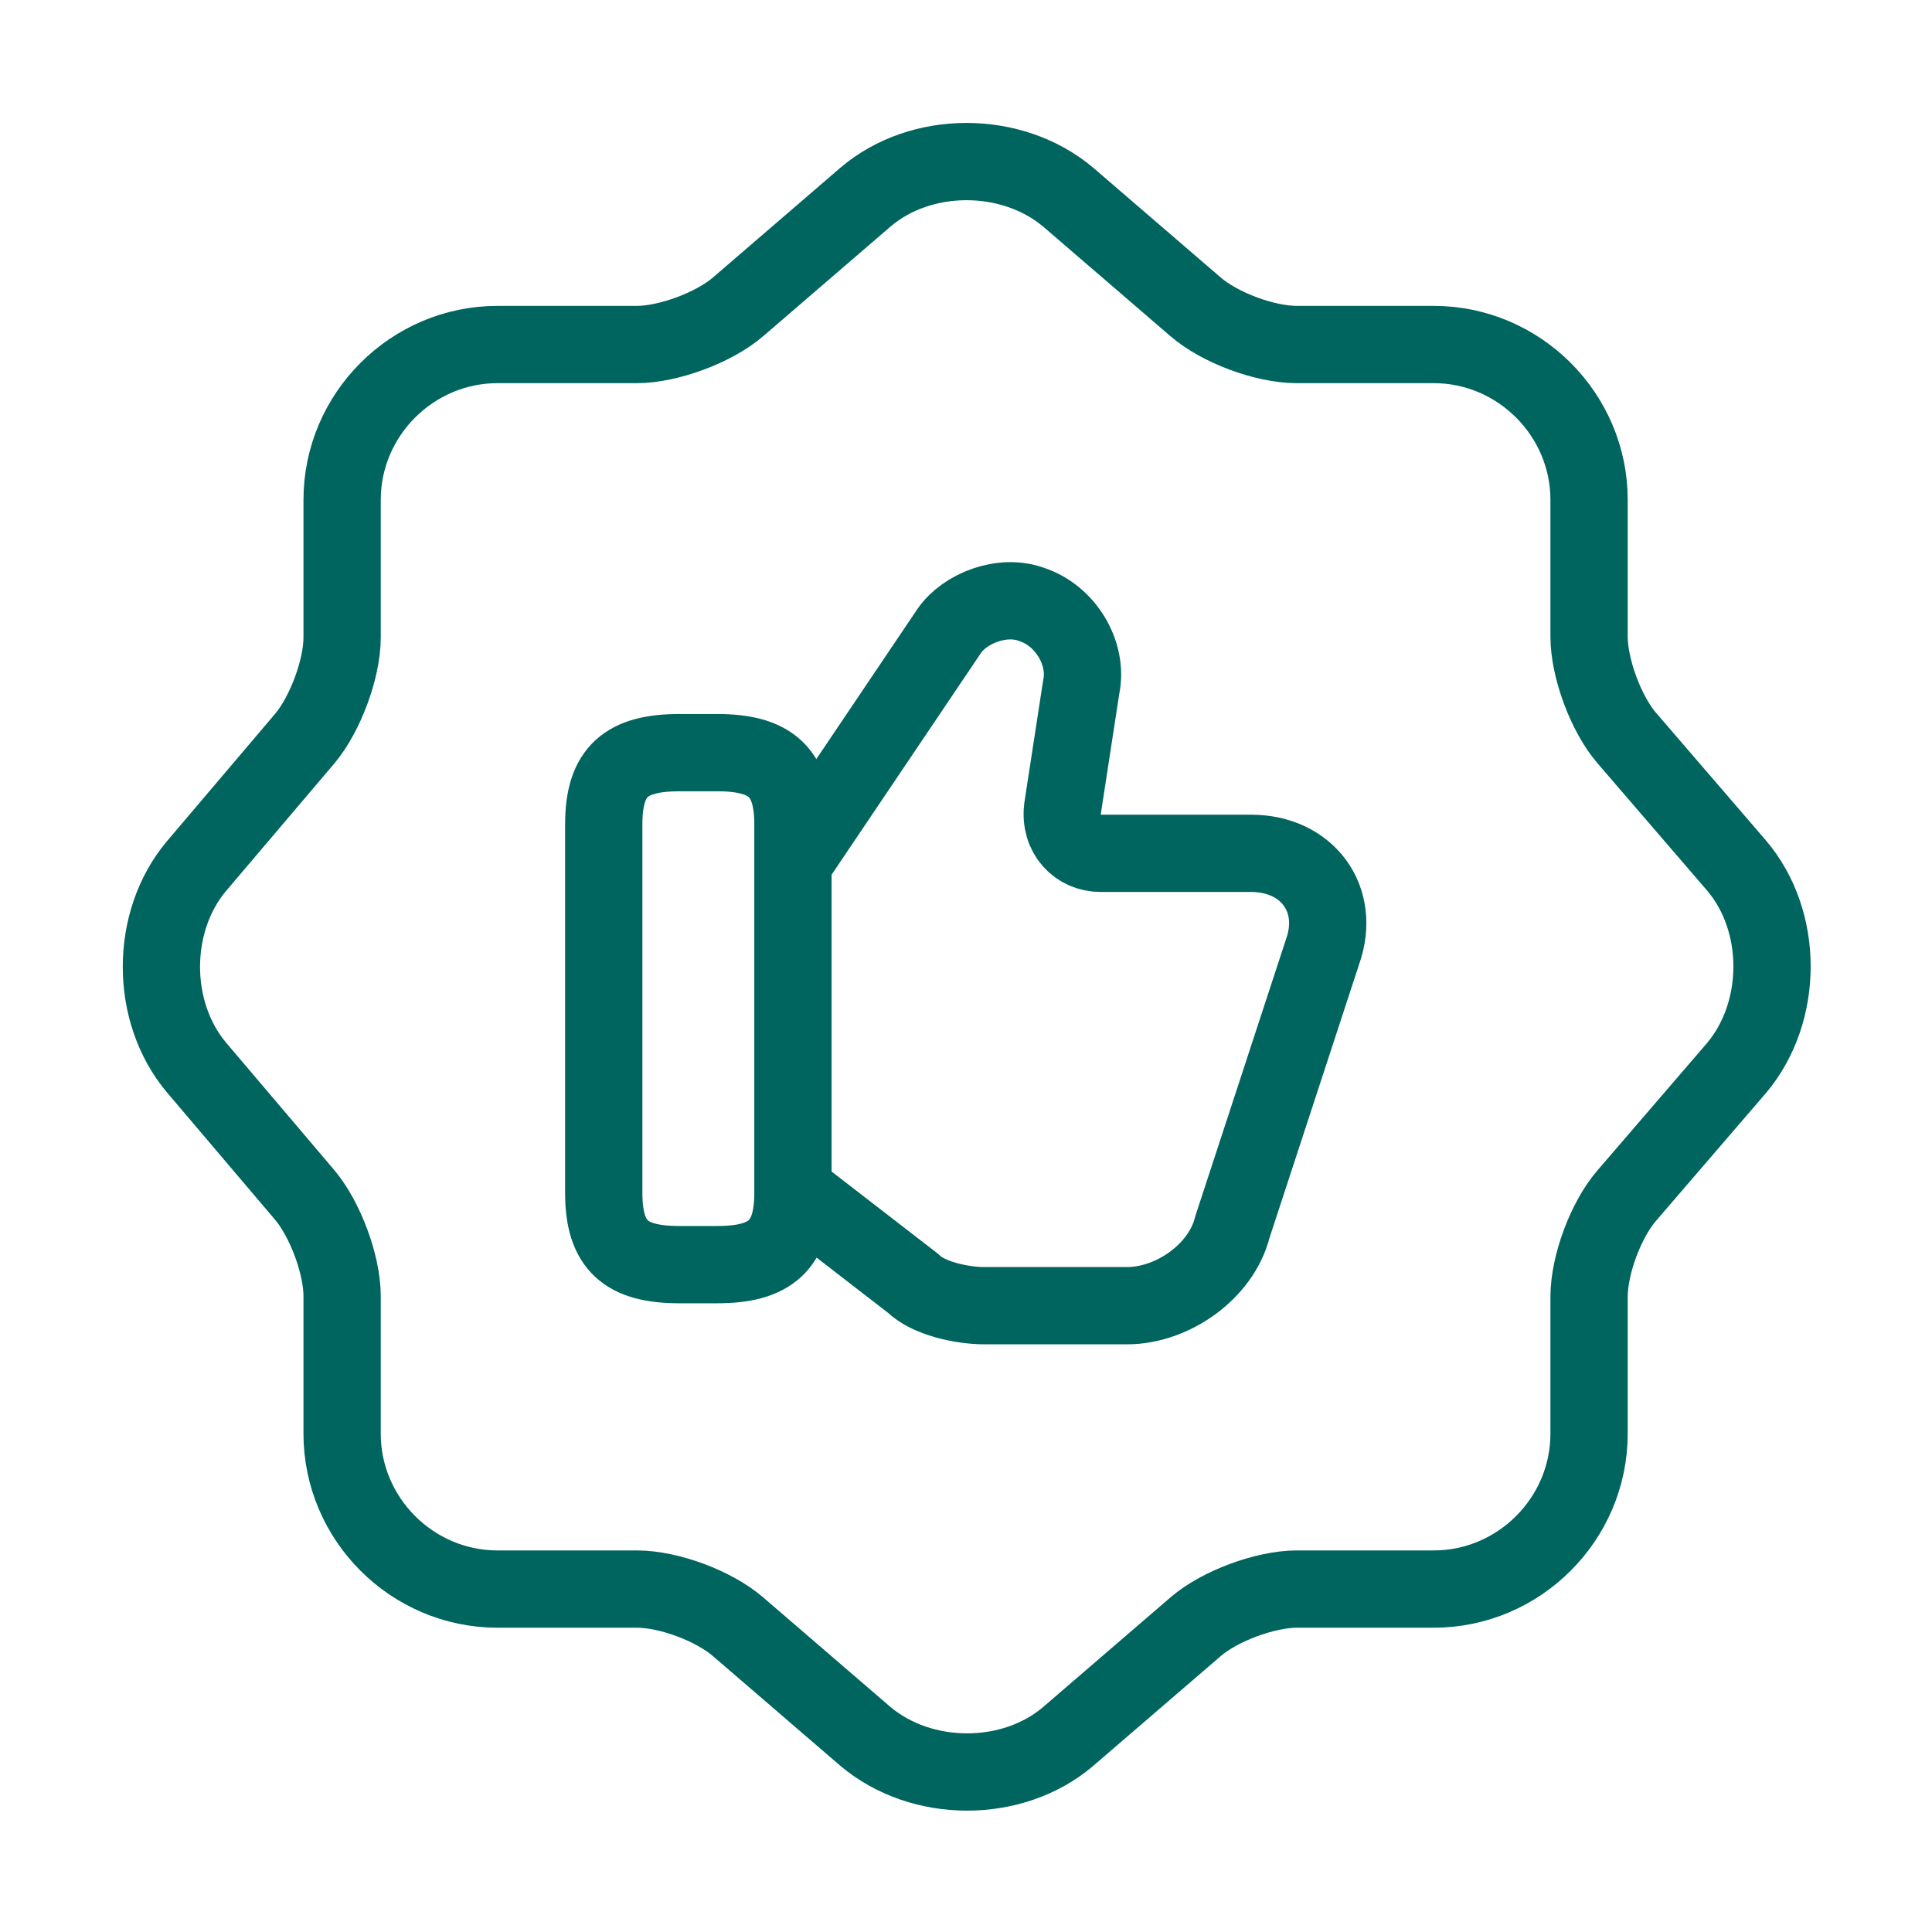
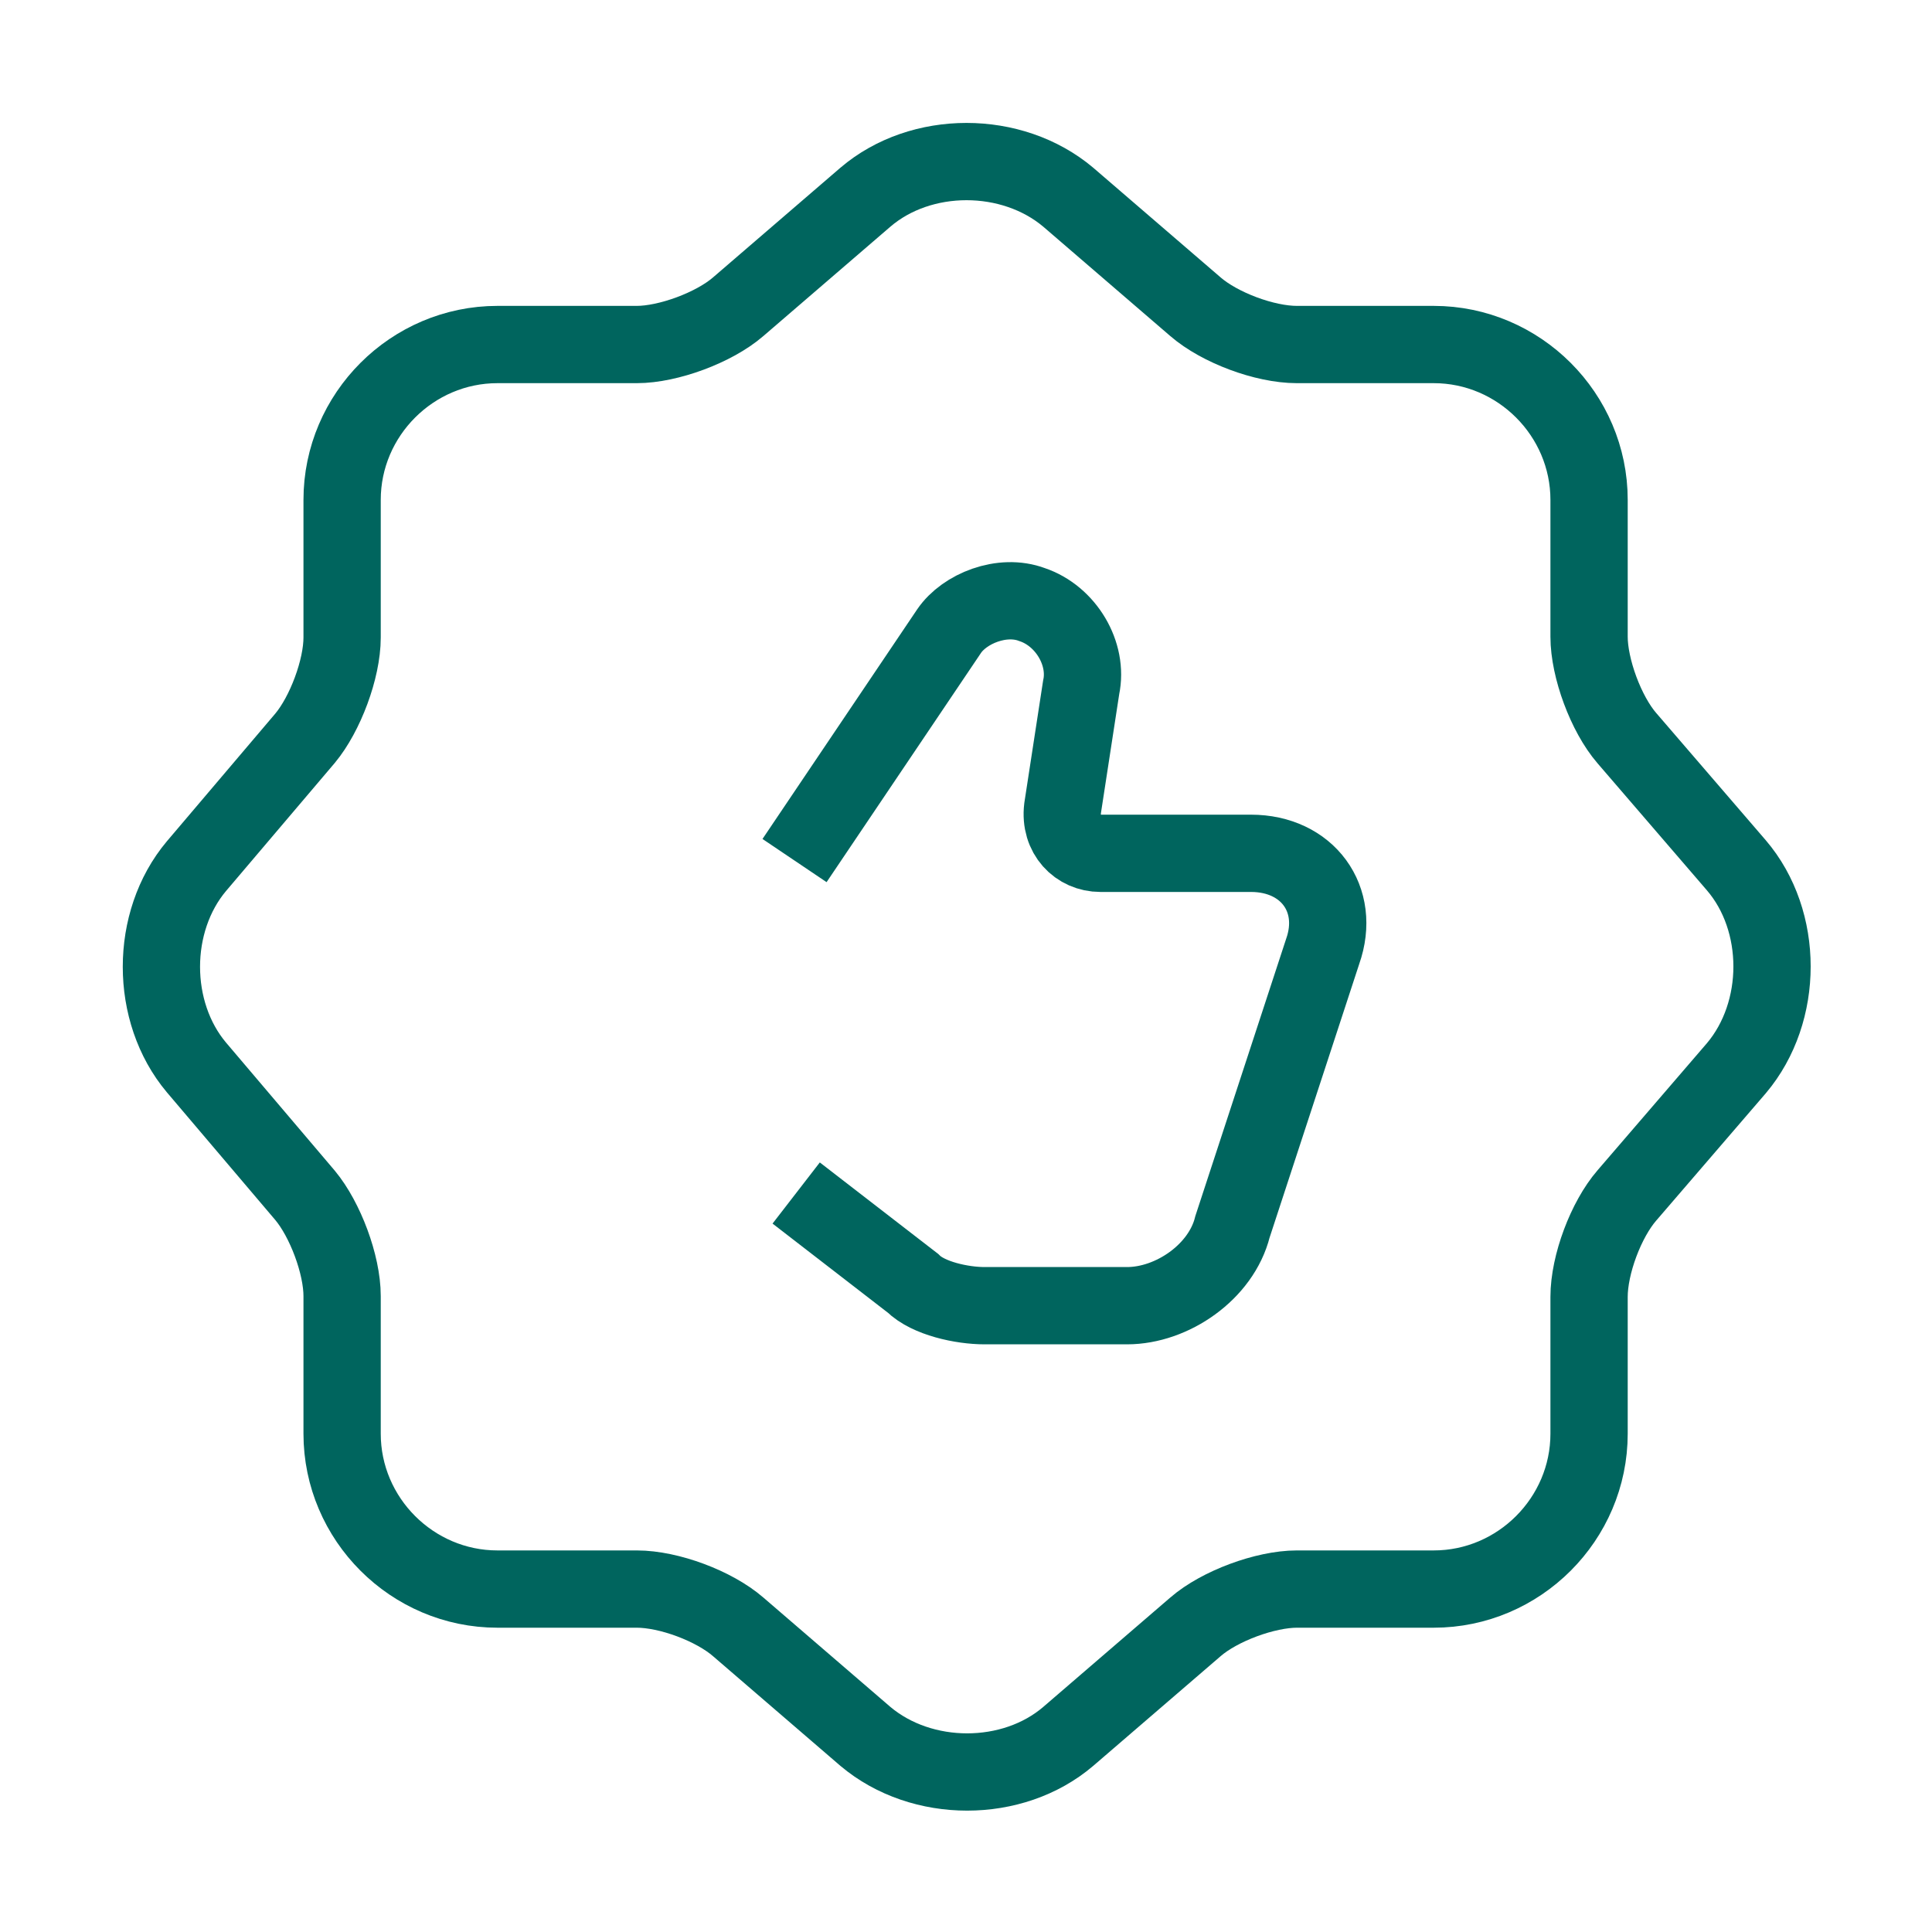
<svg xmlns="http://www.w3.org/2000/svg" width="40" height="40" viewBox="0 0 40 40" fill="none">
  <path d="M17.917 4.083C19.067 3.099 20.95 3.099 22.117 4.083L24.75 6.35C25.25 6.783 26.183 7.133 26.85 7.133H29.683C31.45 7.133 32.9 8.583 32.9 10.35V13.183C32.9 13.833 33.25 14.783 33.683 15.283L35.95 17.916C36.934 19.066 36.934 20.95 35.95 22.116L33.683 24.75C33.25 25.25 32.9 26.183 32.9 26.85V29.683C32.9 31.45 31.45 32.9 29.683 32.9H26.85C26.2 32.9 25.25 33.249 24.75 33.683L22.117 35.95C20.967 36.933 19.084 36.933 17.917 35.95L15.284 33.683C14.784 33.249 13.85 32.9 13.184 32.9H10.3C8.533 32.9 7.083 31.45 7.083 29.683V26.833C7.083 26.183 6.733 25.25 6.317 24.75L4.067 22.1C3.1 20.95 3.1 19.083 4.067 17.933L6.317 15.283C6.733 14.783 7.083 13.85 7.083 13.2V10.35C7.083 8.583 8.533 7.133 10.3 7.133H13.184C13.834 7.133 14.784 6.783 15.284 6.35L17.917 4.083Z" stroke="#00655E" stroke-width="1.6" stroke-linecap="round" stroke-linejoin="round" />
  <path d="M16.484 24.7L18.9 26.567C19.217 26.883 19.917 27.033 20.384 27.033H23.334C24.267 27.033 25.284 26.334 25.517 25.4L27.384 19.7C27.767 18.617 27.067 17.667 25.9 17.667H22.784C22.317 17.667 21.934 17.284 22 16.733L22.384 14.233C22.534 13.534 22.067 12.75 21.367 12.517C20.75 12.284 19.967 12.6 19.65 13.067L16.45 17.817" stroke="#00655E" stroke-width="1.6" stroke-miterlimit="10" />
-   <path d="M12.5 24.699V17.066C12.5 15.966 12.967 15.583 14.067 15.583H14.85C15.933 15.583 16.417 15.966 16.417 17.066V24.699C16.417 25.783 15.95 26.183 14.85 26.183H14.067C12.967 26.183 12.5 25.799 12.5 24.699Z" stroke="#00655E" stroke-width="1.6" stroke-linecap="round" stroke-linejoin="round" />
</svg>